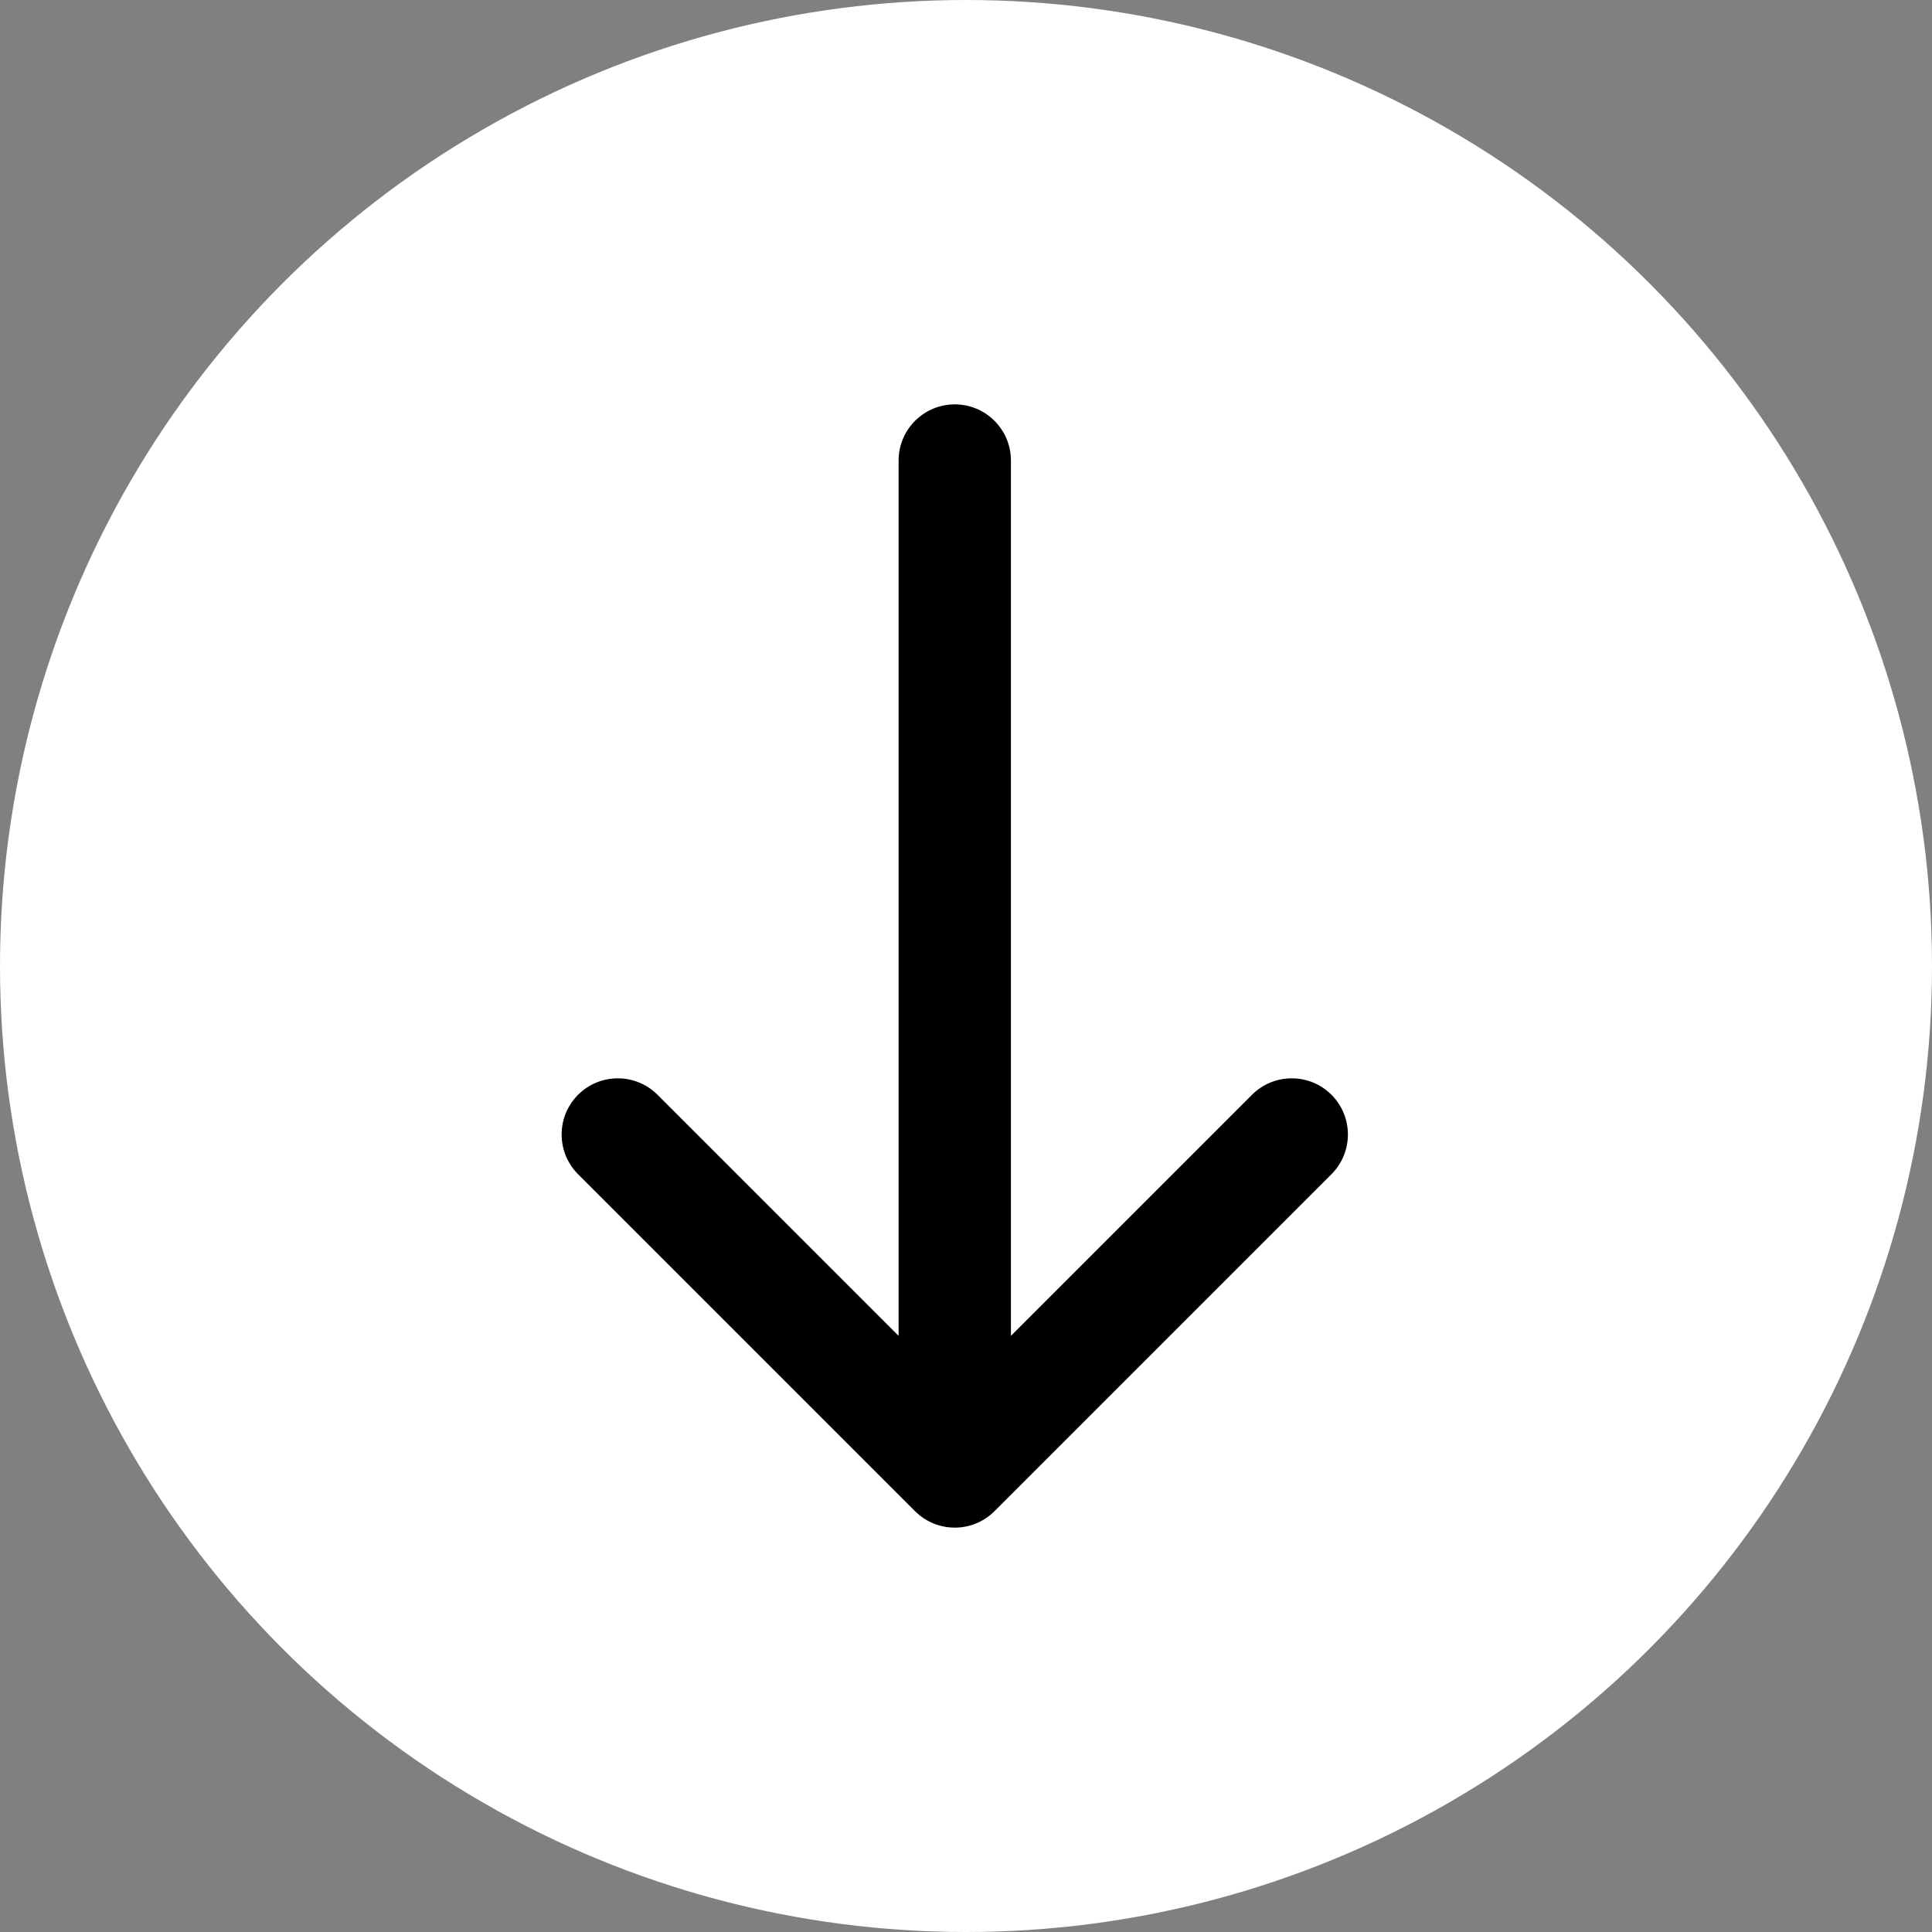
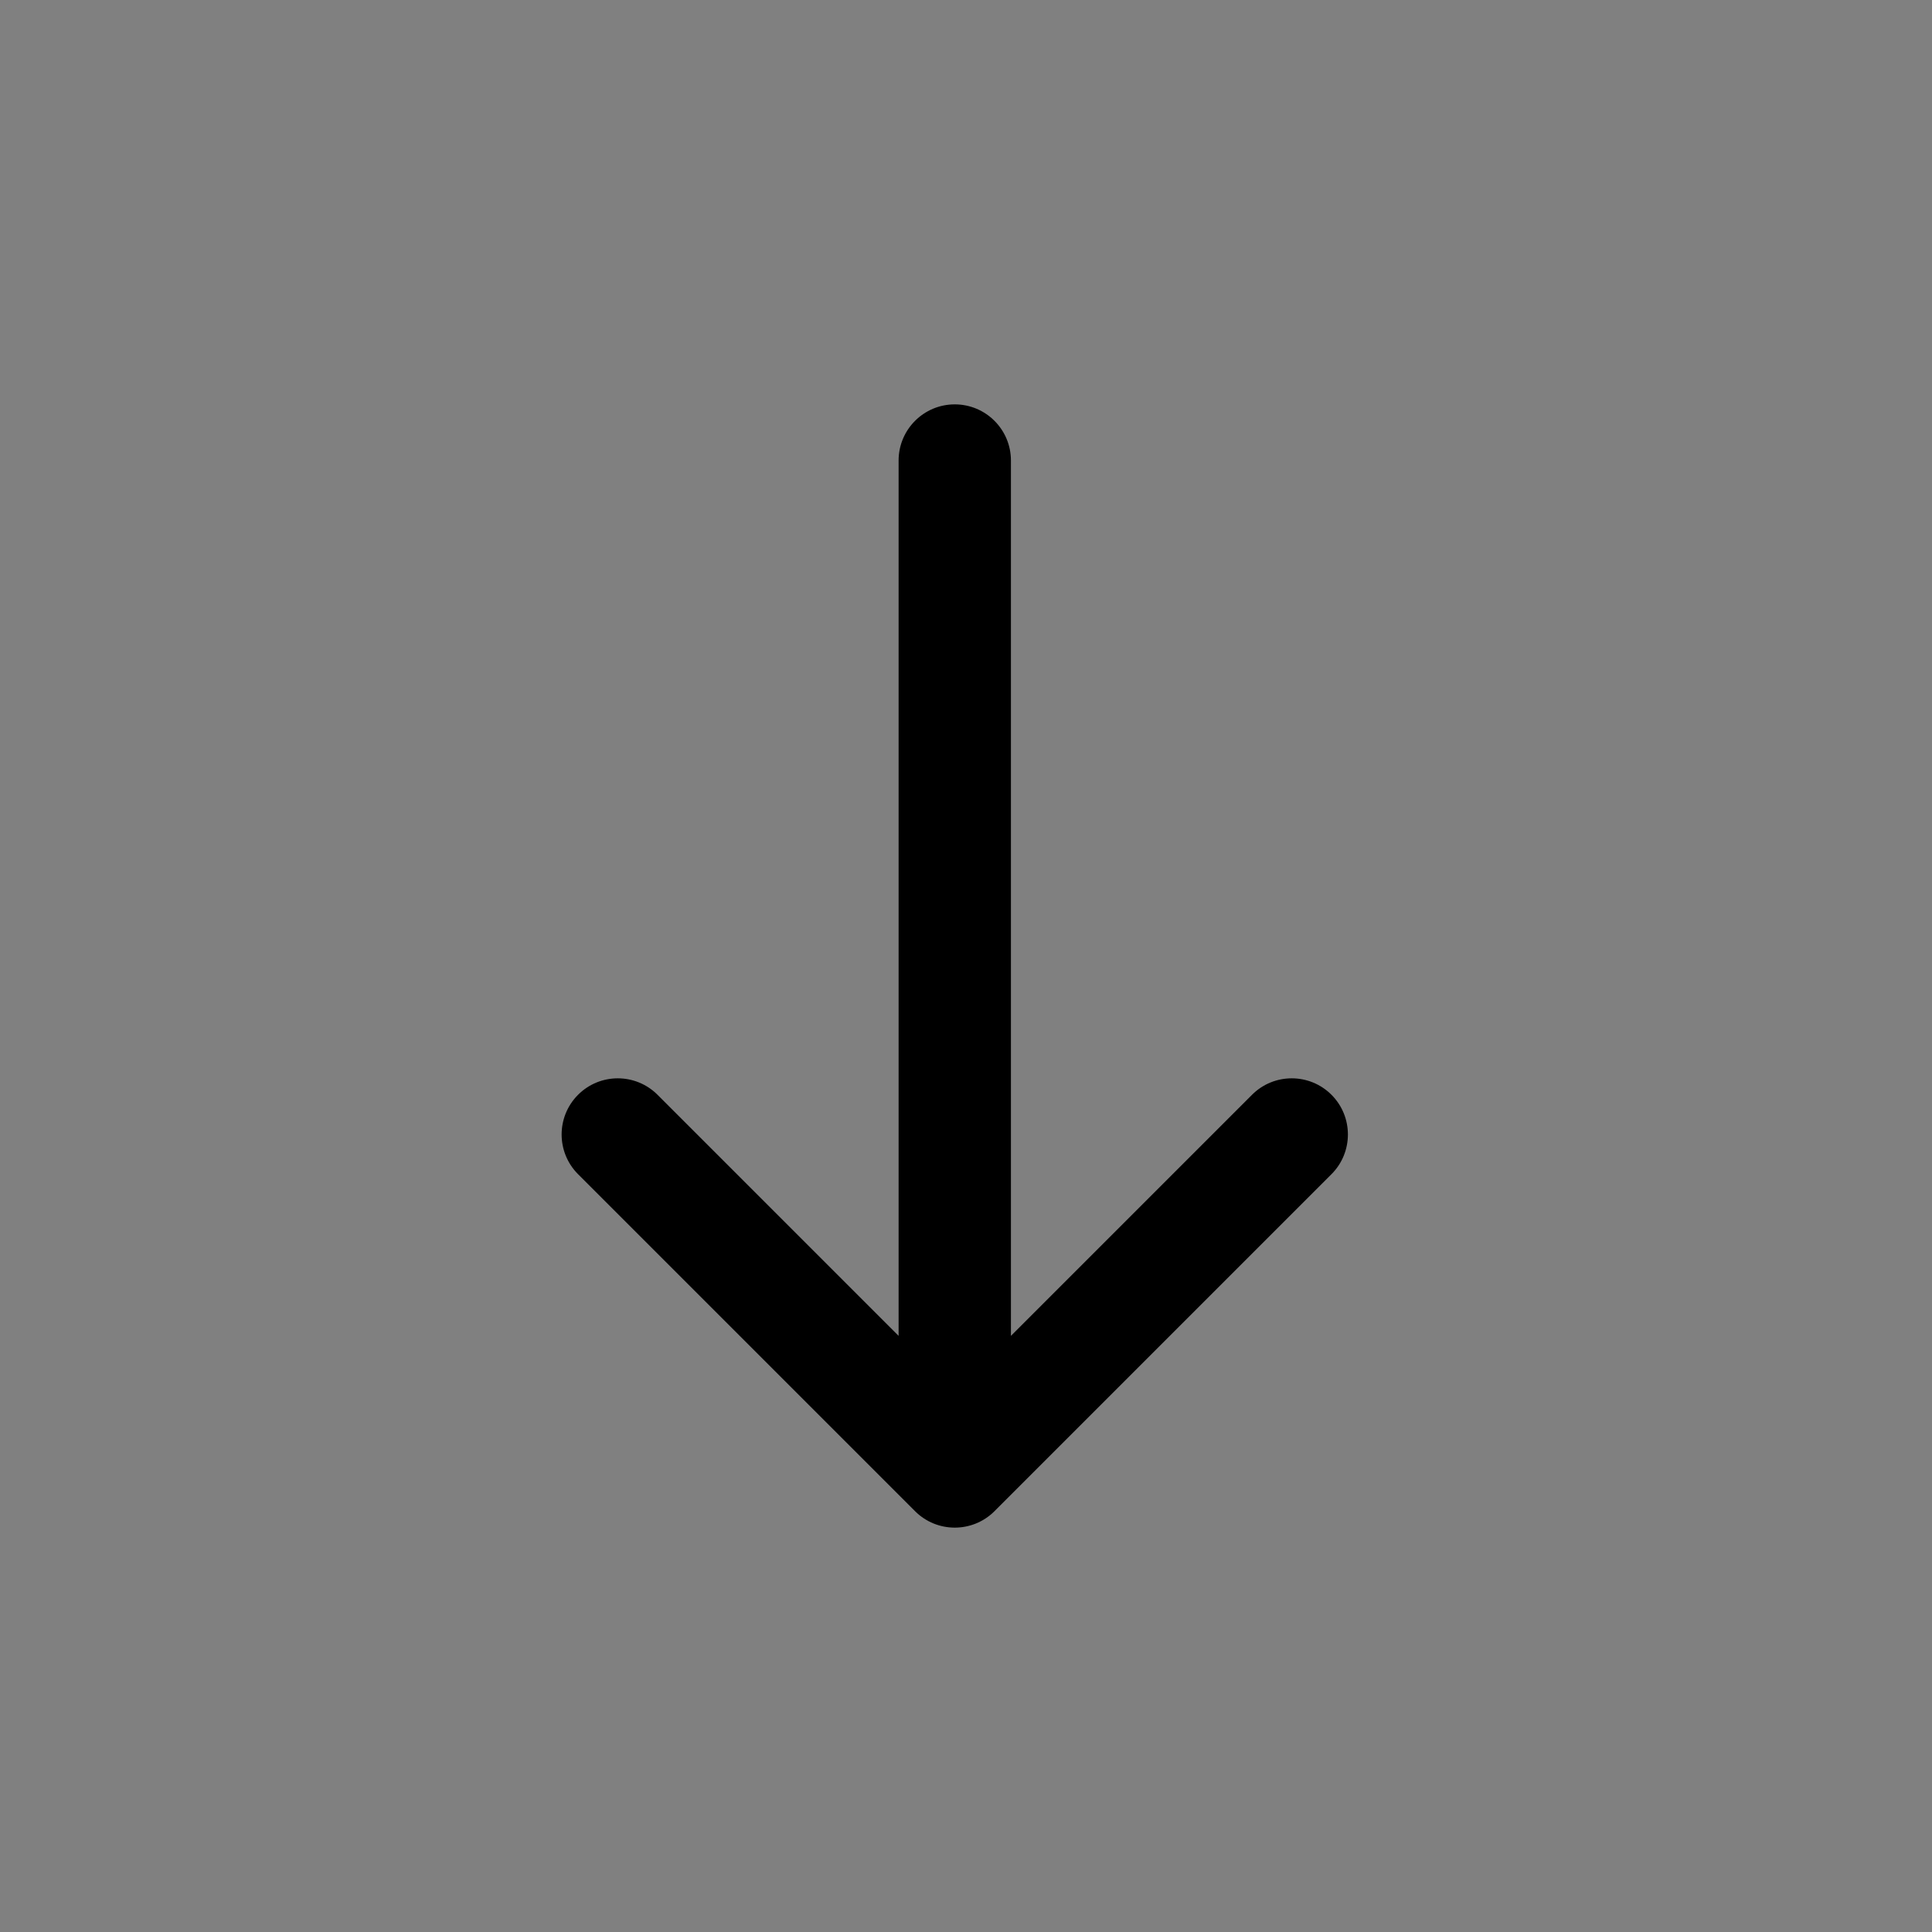
<svg xmlns="http://www.w3.org/2000/svg" width="43" height="43" viewBox="0 0 43 43" fill="none">
  <rect x="0" y="0" width="43" height="43" fill="#808080" stroke="none" />
-   <circle cx="21.5" cy="21.5" r="21.5" fill="white" />
  <path fill-rule="evenodd" clip-rule="evenodd" d="M22.134 33.634C21.646 34.122 20.854 34.122 20.366 33.634L12.866 26.134C12.378 25.646 12.378 24.854 12.866 24.366C13.354 23.878 14.146 23.878 14.634 24.366L20 29.732L20 10.25C20 9.56 20.56 9 21.25 9C21.94 9 22.5 9.56 22.5 10.25L22.5 29.732L27.866 24.366C28.354 23.878 29.146 23.878 29.634 24.366C30.122 24.854 30.122 25.646 29.634 26.134L22.134 33.634Z" fill="black" />
</svg>